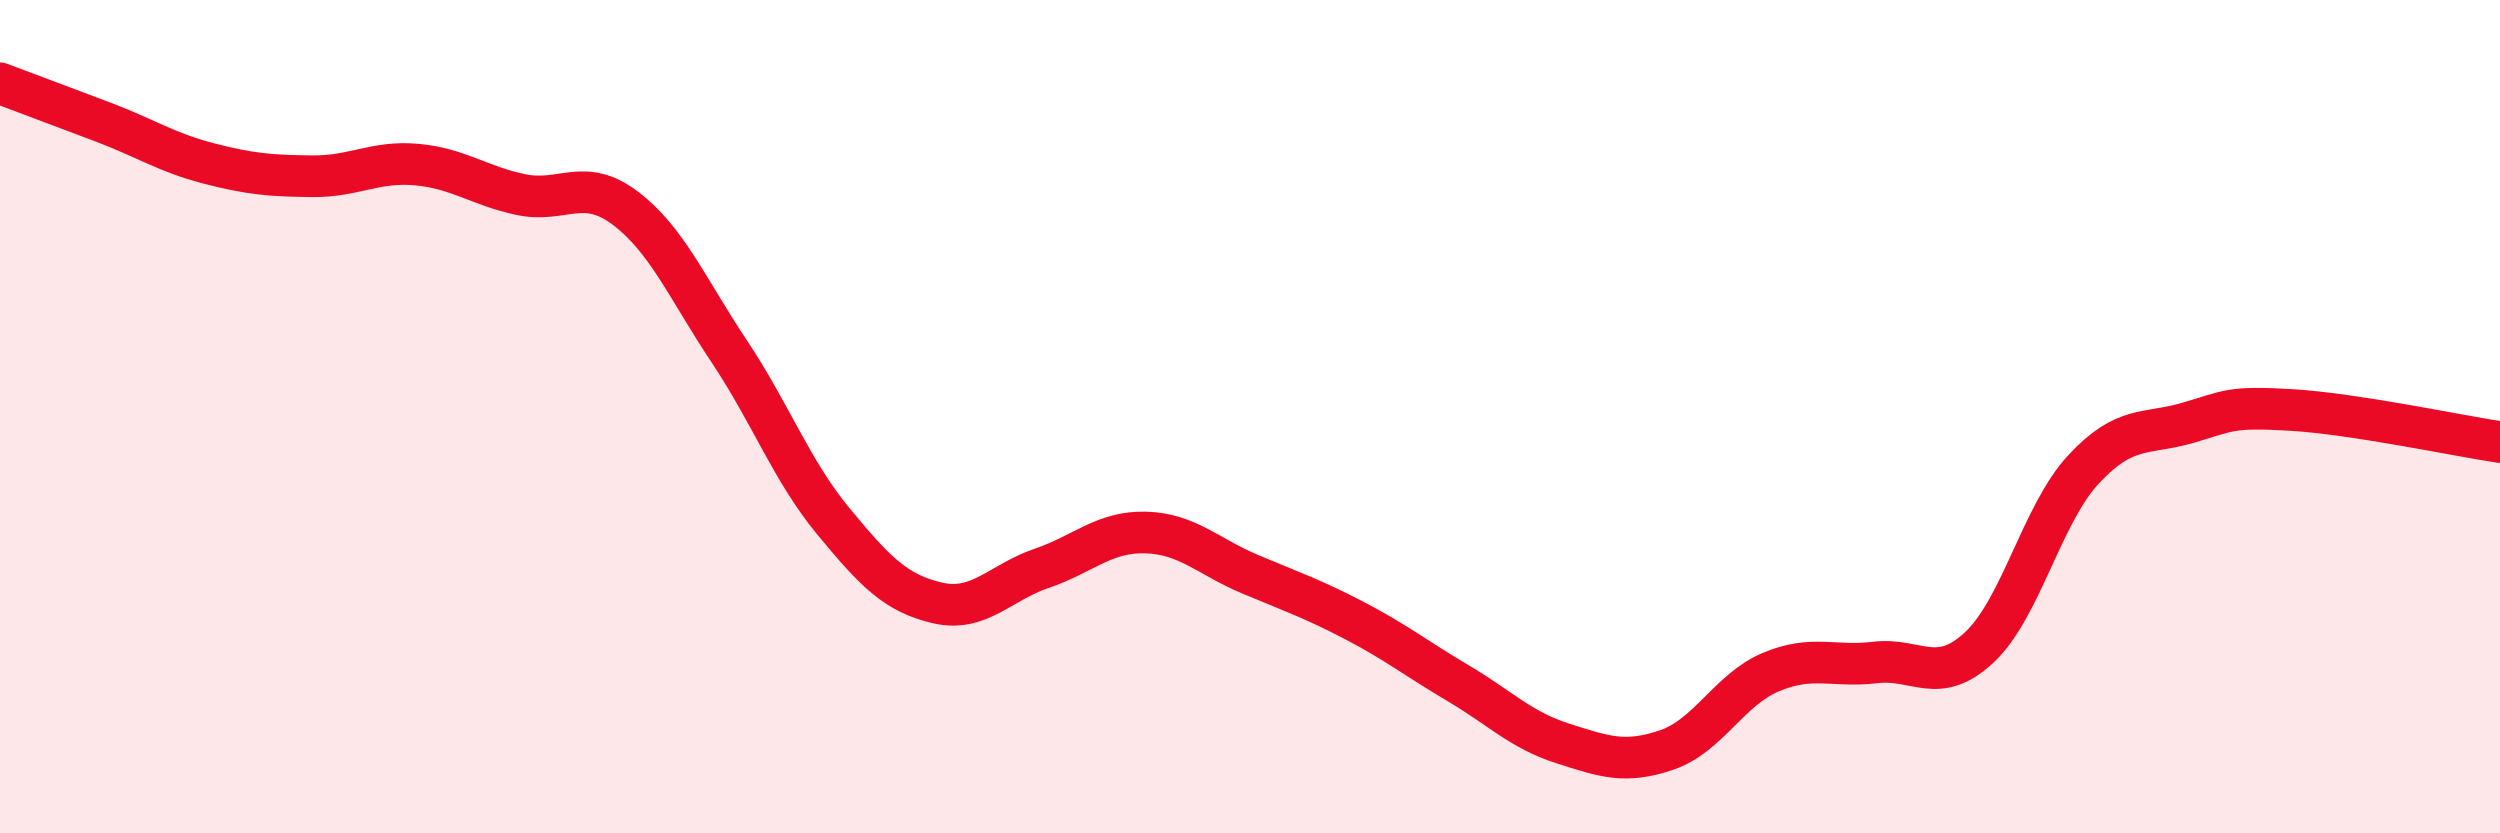
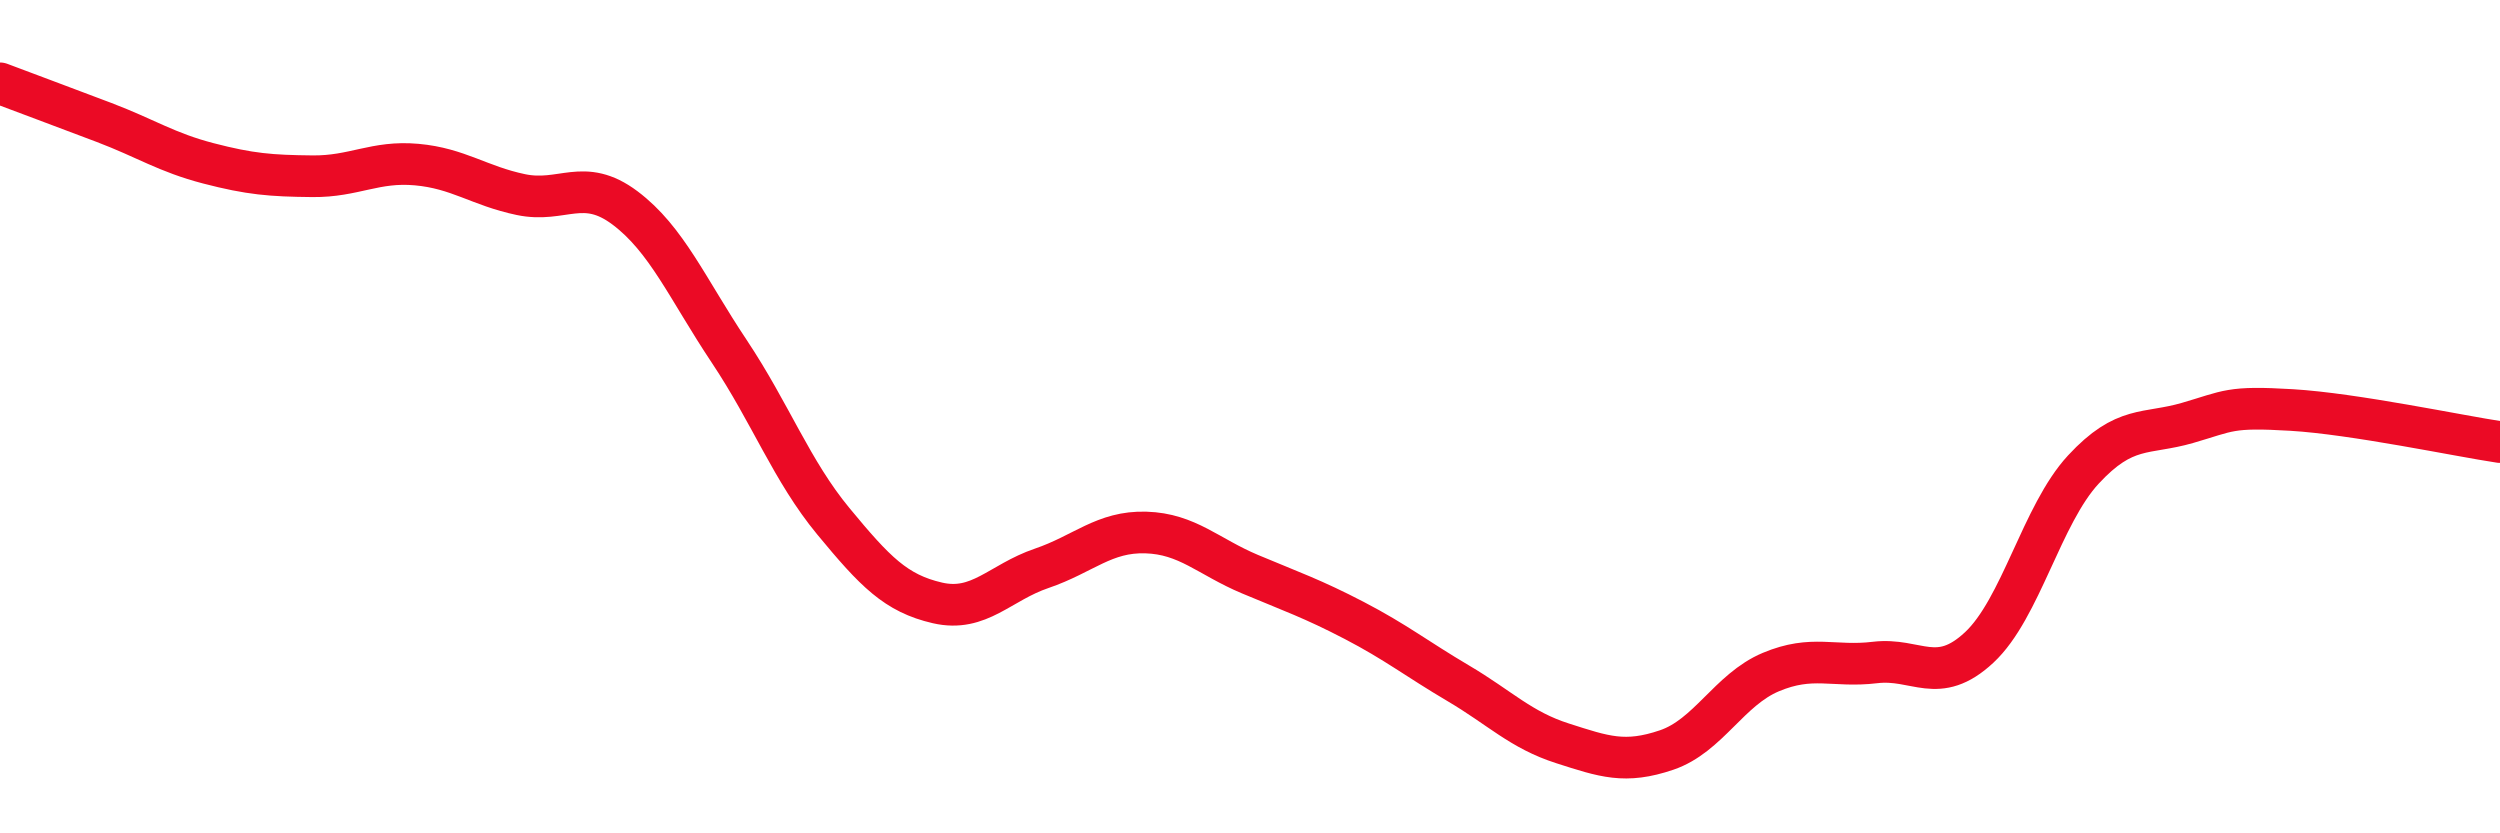
<svg xmlns="http://www.w3.org/2000/svg" width="60" height="20" viewBox="0 0 60 20">
-   <path d="M 0,2 C 0.5,2.19 1.5,2.56 2.5,2.94 C 3.5,3.32 4,3.66 5,3.92 C 6,4.18 6.5,4.22 7.5,4.23 C 8.5,4.24 9,3.86 10,3.95 C 11,4.04 11.5,4.46 12.5,4.67 C 13.5,4.88 14,4.24 15,4.99 C 16,5.74 16.5,6.93 17.5,8.43 C 18.5,9.93 19,11.3 20,12.51 C 21,13.72 21.5,14.24 22.5,14.47 C 23.5,14.7 24,13.98 25,13.64 C 26,13.3 26.5,12.75 27.5,12.78 C 28.5,12.81 29,13.36 30,13.78 C 31,14.2 31.5,14.37 32.5,14.89 C 33.5,15.41 34,15.81 35,16.4 C 36,16.99 36.5,17.52 37.5,17.84 C 38.5,18.16 39,18.34 40,18 C 41,17.66 41.5,16.55 42.5,16.13 C 43.5,15.71 44,16.02 45,15.9 C 46,15.78 46.5,16.47 47.5,15.54 C 48.5,14.61 49,12.35 50,11.27 C 51,10.19 51.5,10.44 52.5,10.15 C 53.5,9.86 53.5,9.75 55,9.84 C 56.5,9.93 59,10.46 60,10.61L60 20L0 20Z" fill="#EB0A25" opacity="0.1" stroke-linecap="round" stroke-linejoin="round" />
  <path d="M 0,2 C 0.5,2.19 1.5,2.56 2.5,2.94 C 3.5,3.32 4,3.66 5,3.92 C 6,4.18 6.5,4.22 7.5,4.23 C 8.5,4.24 9,3.86 10,3.95 C 11,4.04 11.5,4.46 12.5,4.67 C 13.5,4.88 14,4.24 15,4.99 C 16,5.74 16.5,6.93 17.5,8.43 C 18.5,9.93 19,11.3 20,12.51 C 21,13.72 21.5,14.24 22.5,14.47 C 23.5,14.7 24,13.98 25,13.64 C 26,13.3 26.5,12.75 27.5,12.78 C 28.5,12.81 29,13.36 30,13.78 C 31,14.2 31.5,14.37 32.5,14.89 C 33.5,15.41 34,15.81 35,16.4 C 36,16.99 36.5,17.52 37.5,17.84 C 38.5,18.16 39,18.34 40,18 C 41,17.66 41.5,16.55 42.5,16.13 C 43.5,15.71 44,16.02 45,15.9 C 46,15.78 46.5,16.47 47.5,15.54 C 48.5,14.61 49,12.35 50,11.27 C 51,10.19 51.5,10.44 52.5,10.15 C 53.5,9.86 53.5,9.75 55,9.84 C 56.5,9.93 59,10.46 60,10.61" stroke="#EB0A25" stroke-width="1" fill="none" stroke-linecap="round" stroke-linejoin="round" />
</svg>